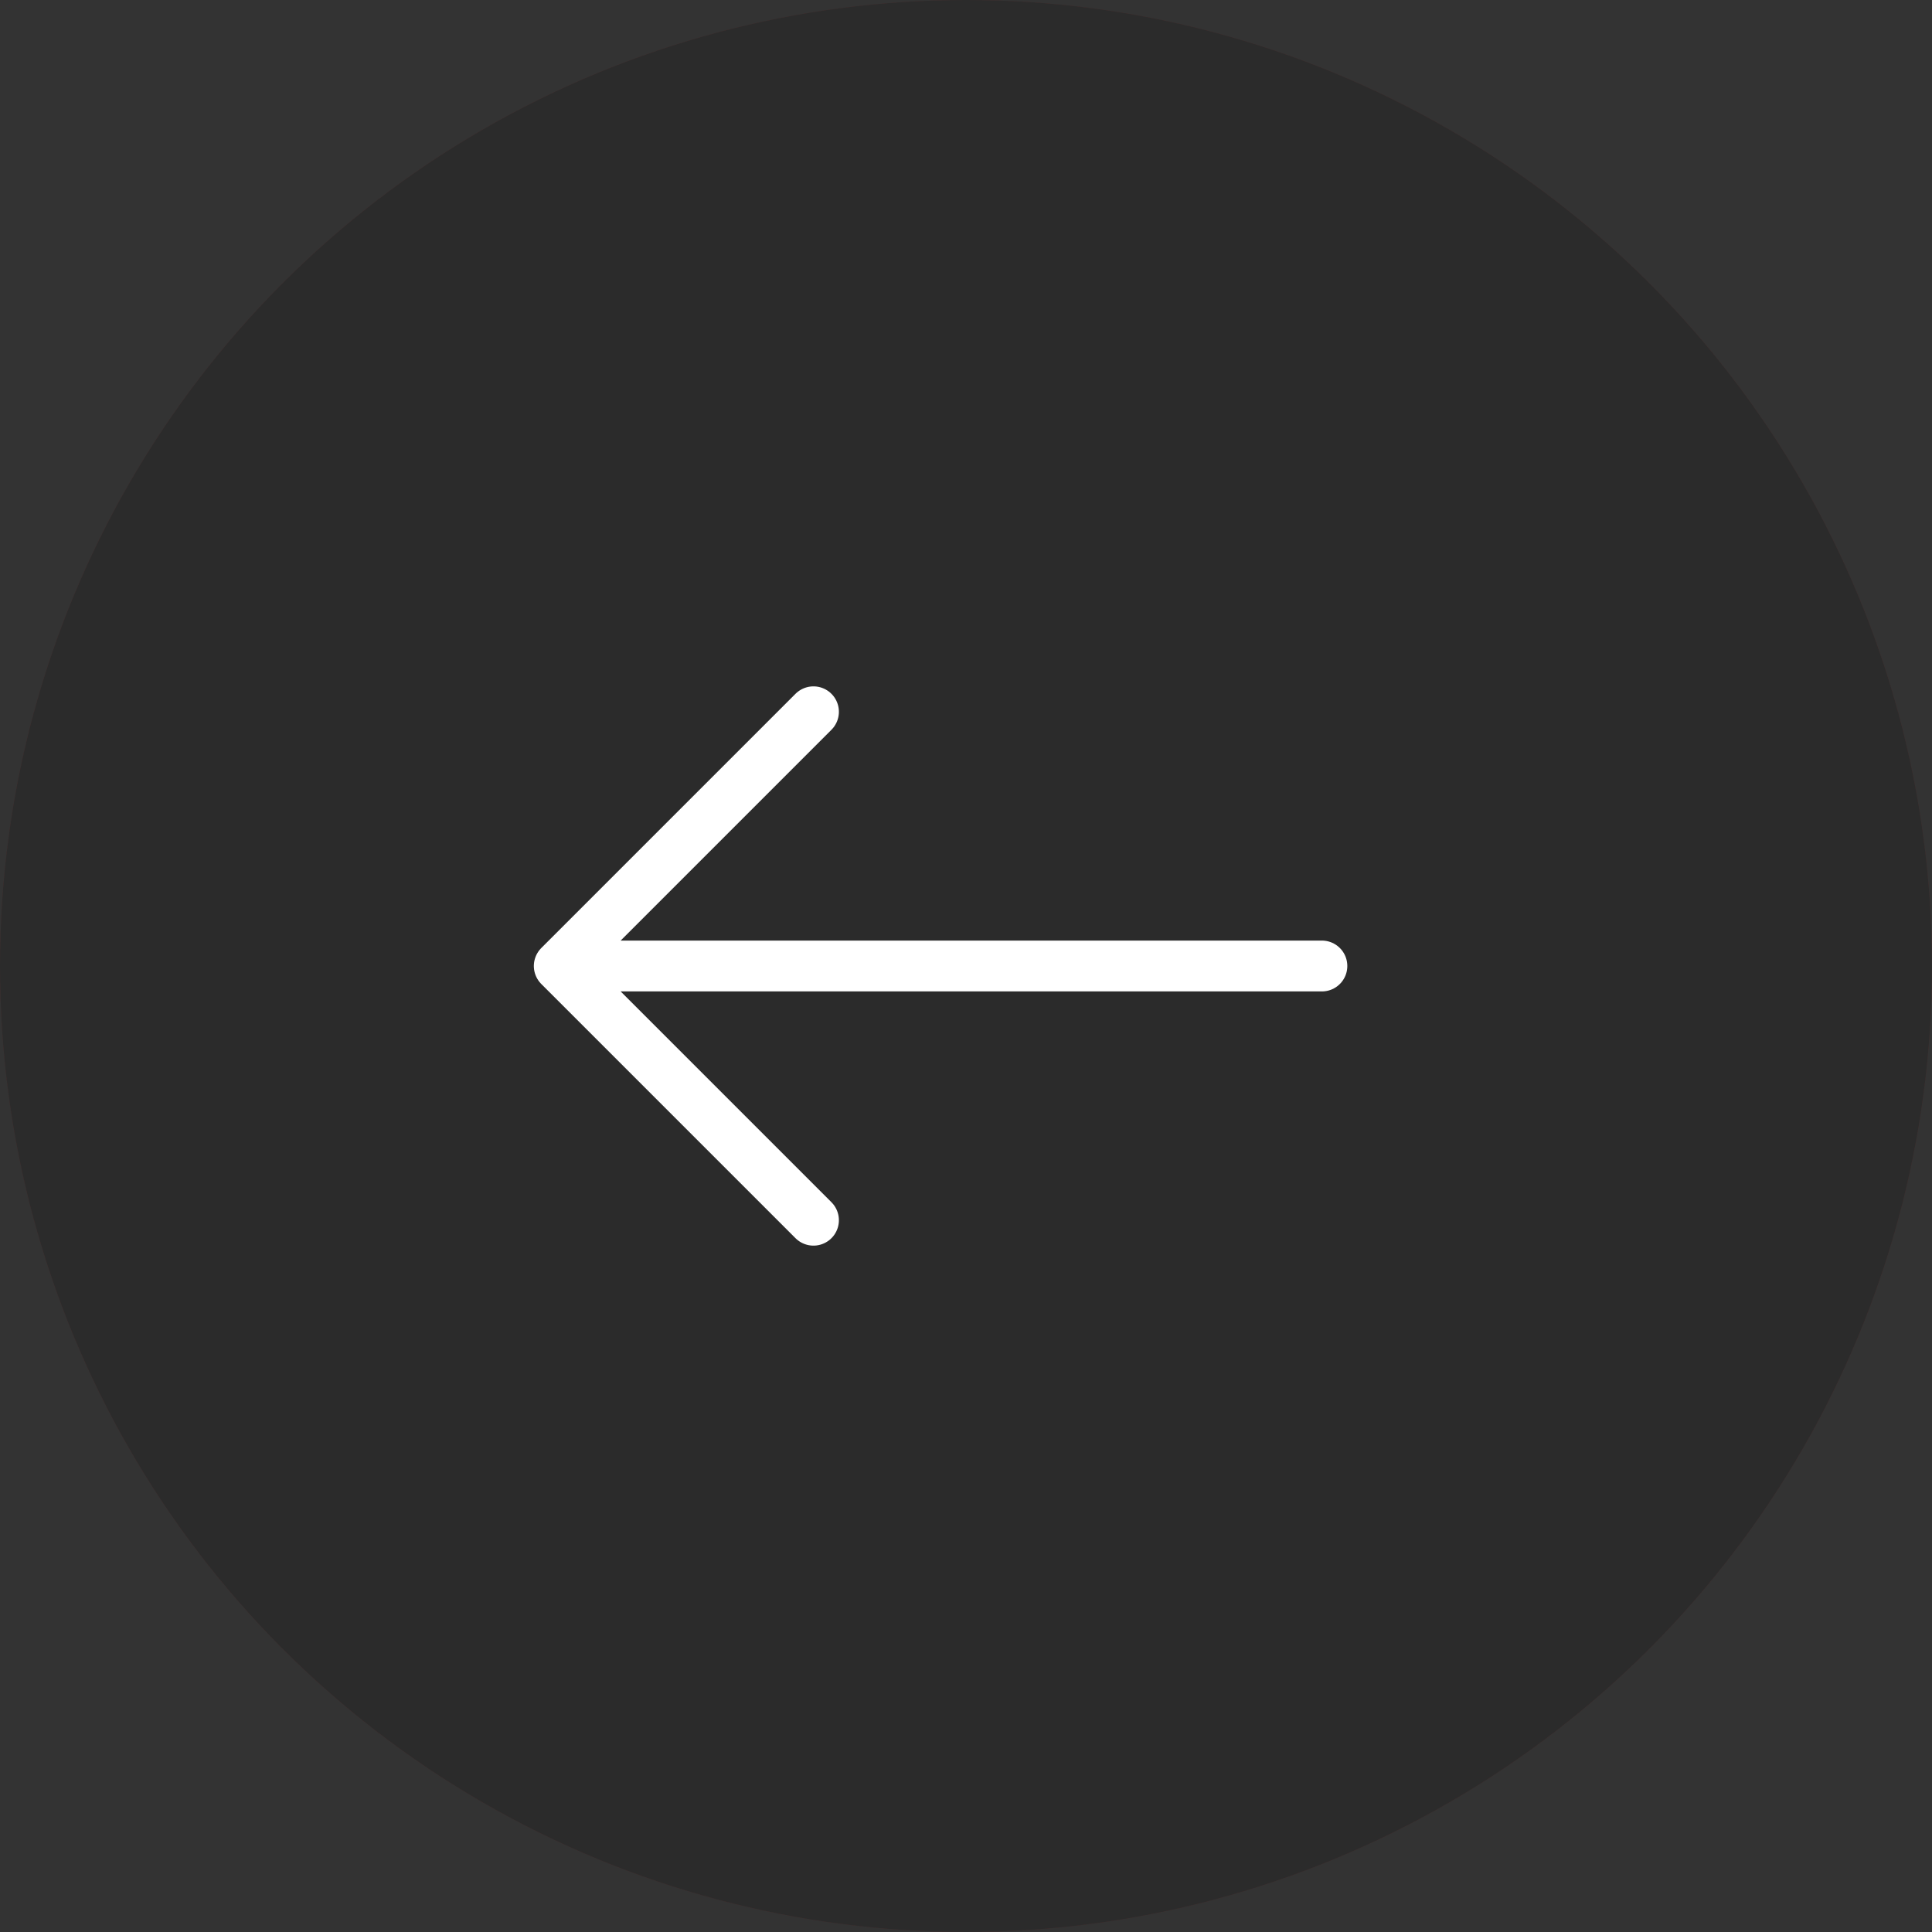
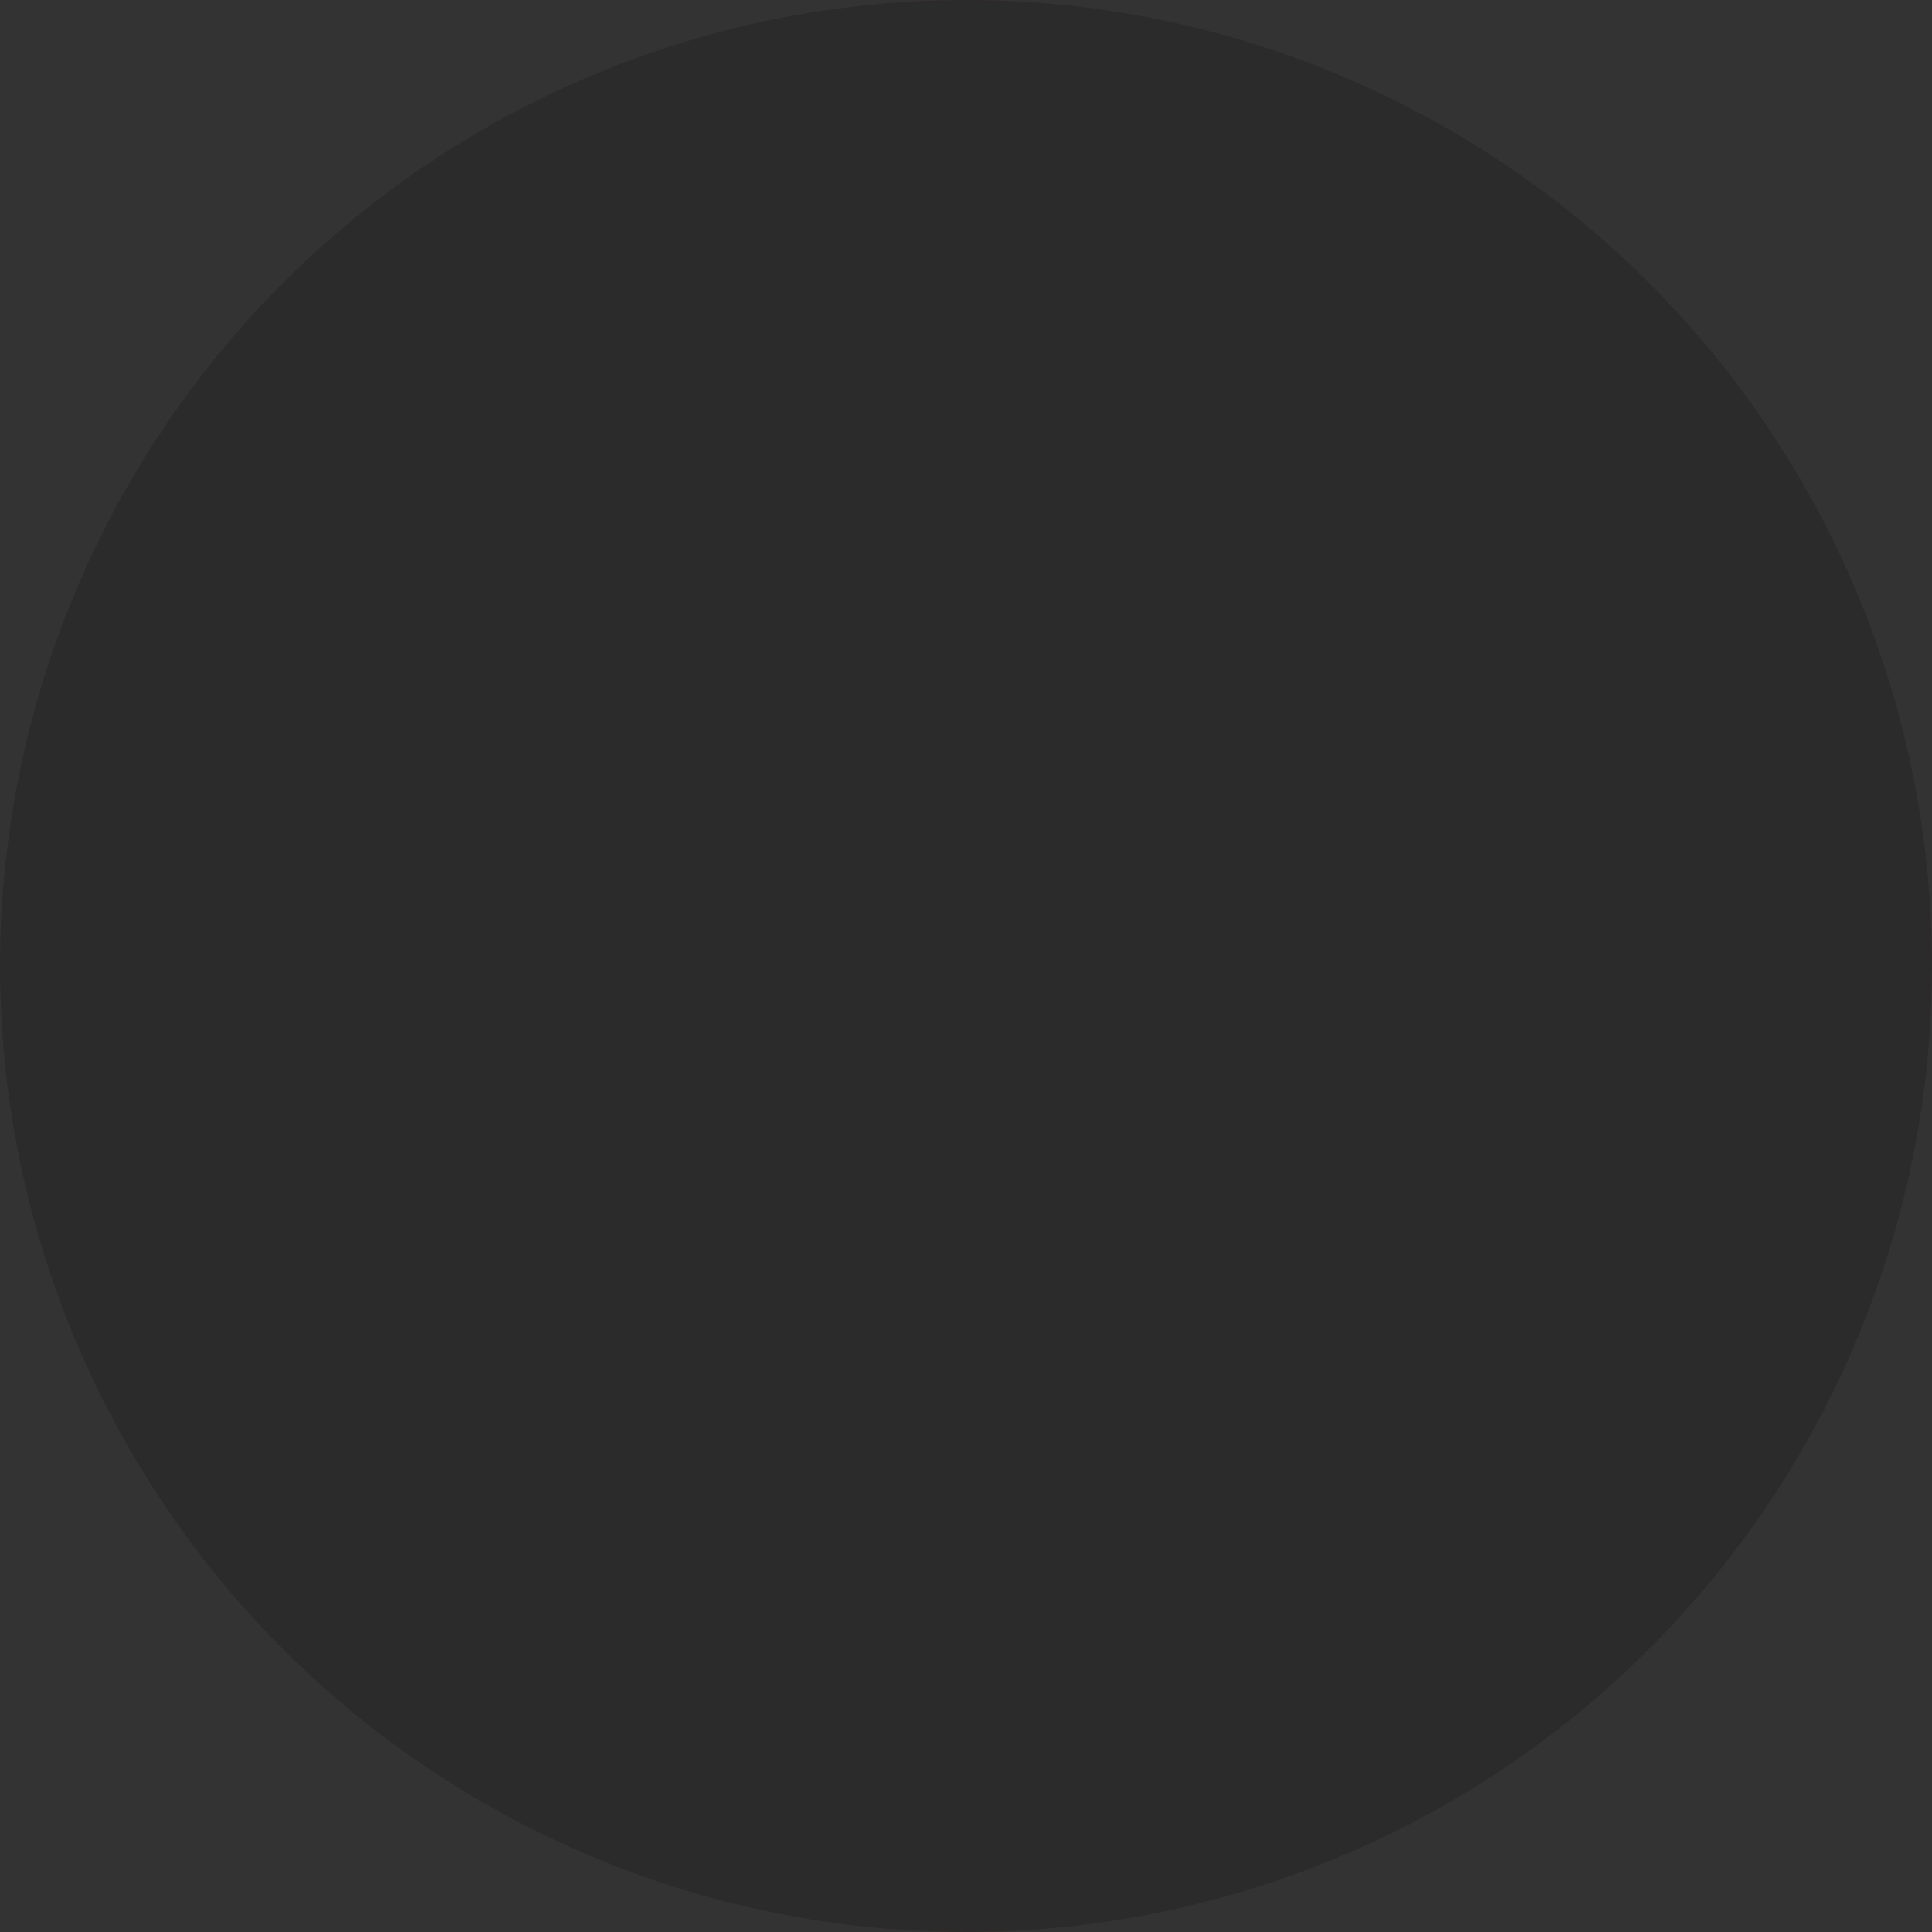
<svg xmlns="http://www.w3.org/2000/svg" xmlns:xlink="http://www.w3.org/1999/xlink" width="38px" height="38px" viewBox="0 0 38 38" version="1.1">
  <rect x="0" y="0" width="38" height="38" fill="#333333" stroke="none" />
  <title>Group</title>
  <desc>Created with Sketch.</desc>
  <defs>
    <circle id="path-1" cx="19" cy="19" r="19" />
  </defs>
  <g id="Page-1-Copy" stroke="none" stroke-width="1" fill="none" fill-rule="evenodd">
    <g id="product_v1.2_mobile" transform="translate(-17, -24)">
      <g id="Group" transform="translate(17, 24)">
        <g id="Oval" opacity="0.156">
          <use fill="#CC0000" xlink:href="#path-1" />
          <use fill="#000000" xlink:href="#path-1" />
        </g>
-         <path d="M11,19 L16,14 L11,19 Z M11,19 L16,24 L11,19 Z M11,19 L26,19 L11,19 Z" id="Combined-Shape" stroke="#FFFFFF" stroke-linecap="round" stroke-linejoin="round" />
      </g>
    </g>
  </g>
</svg>